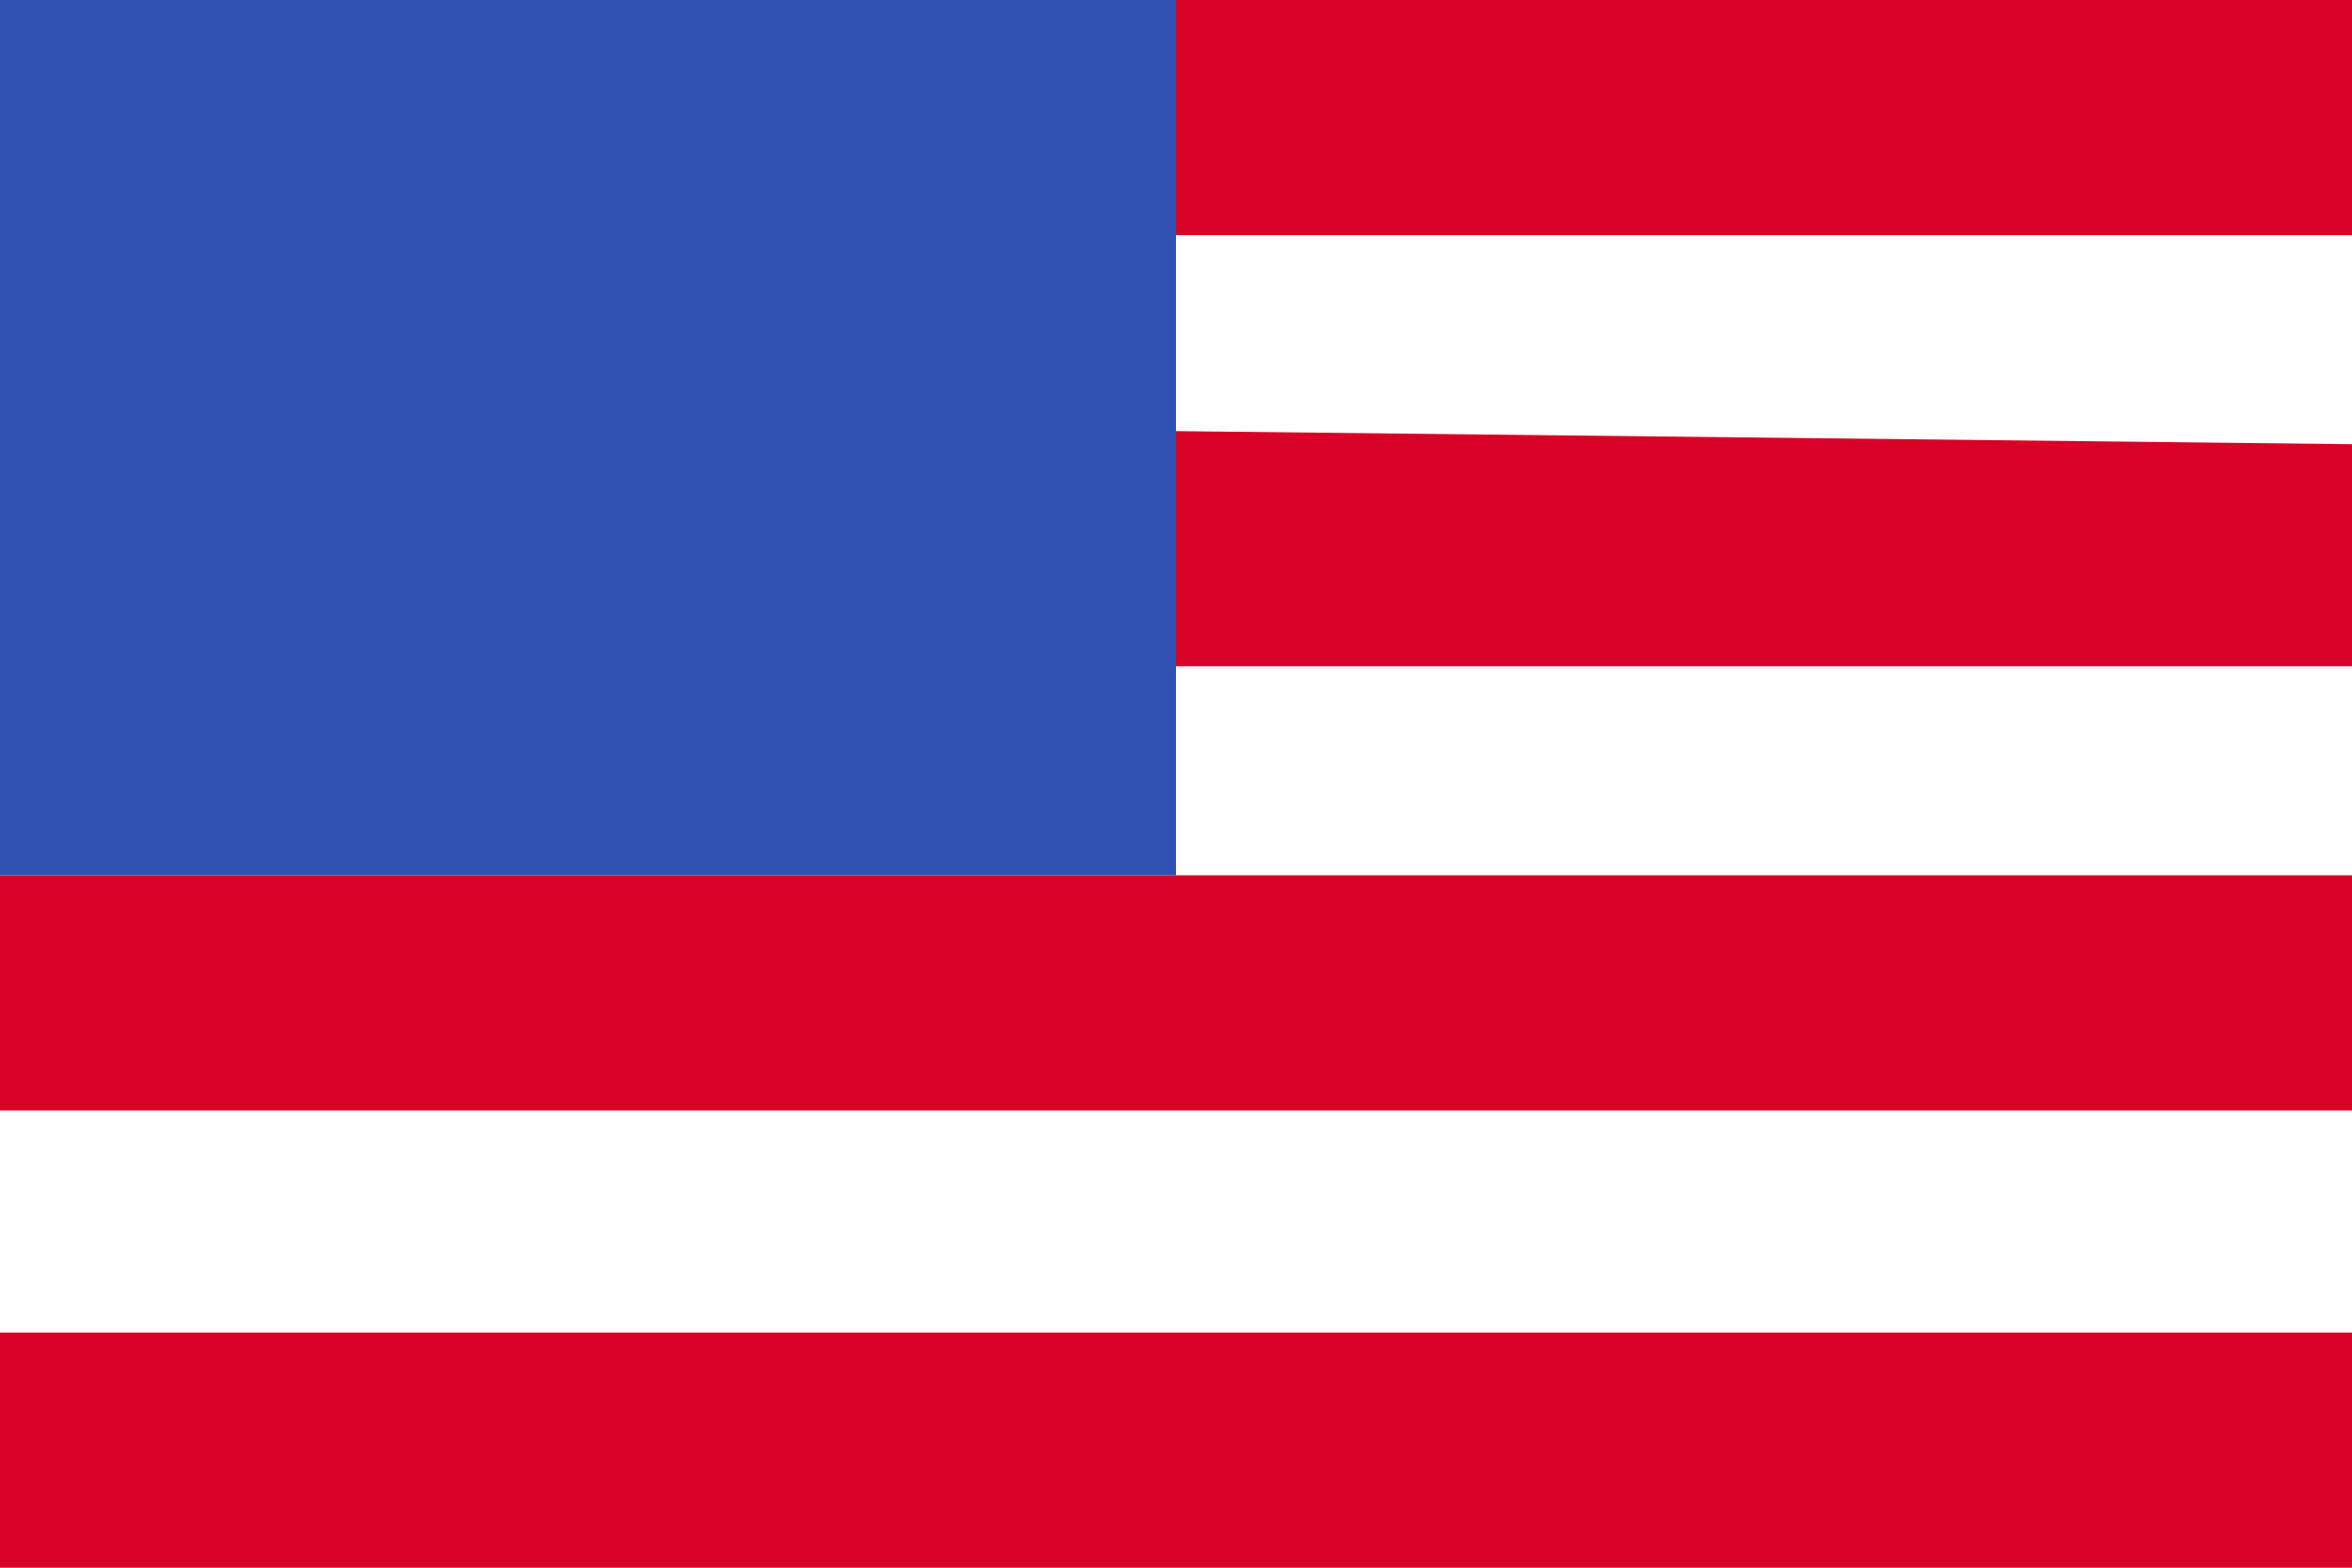
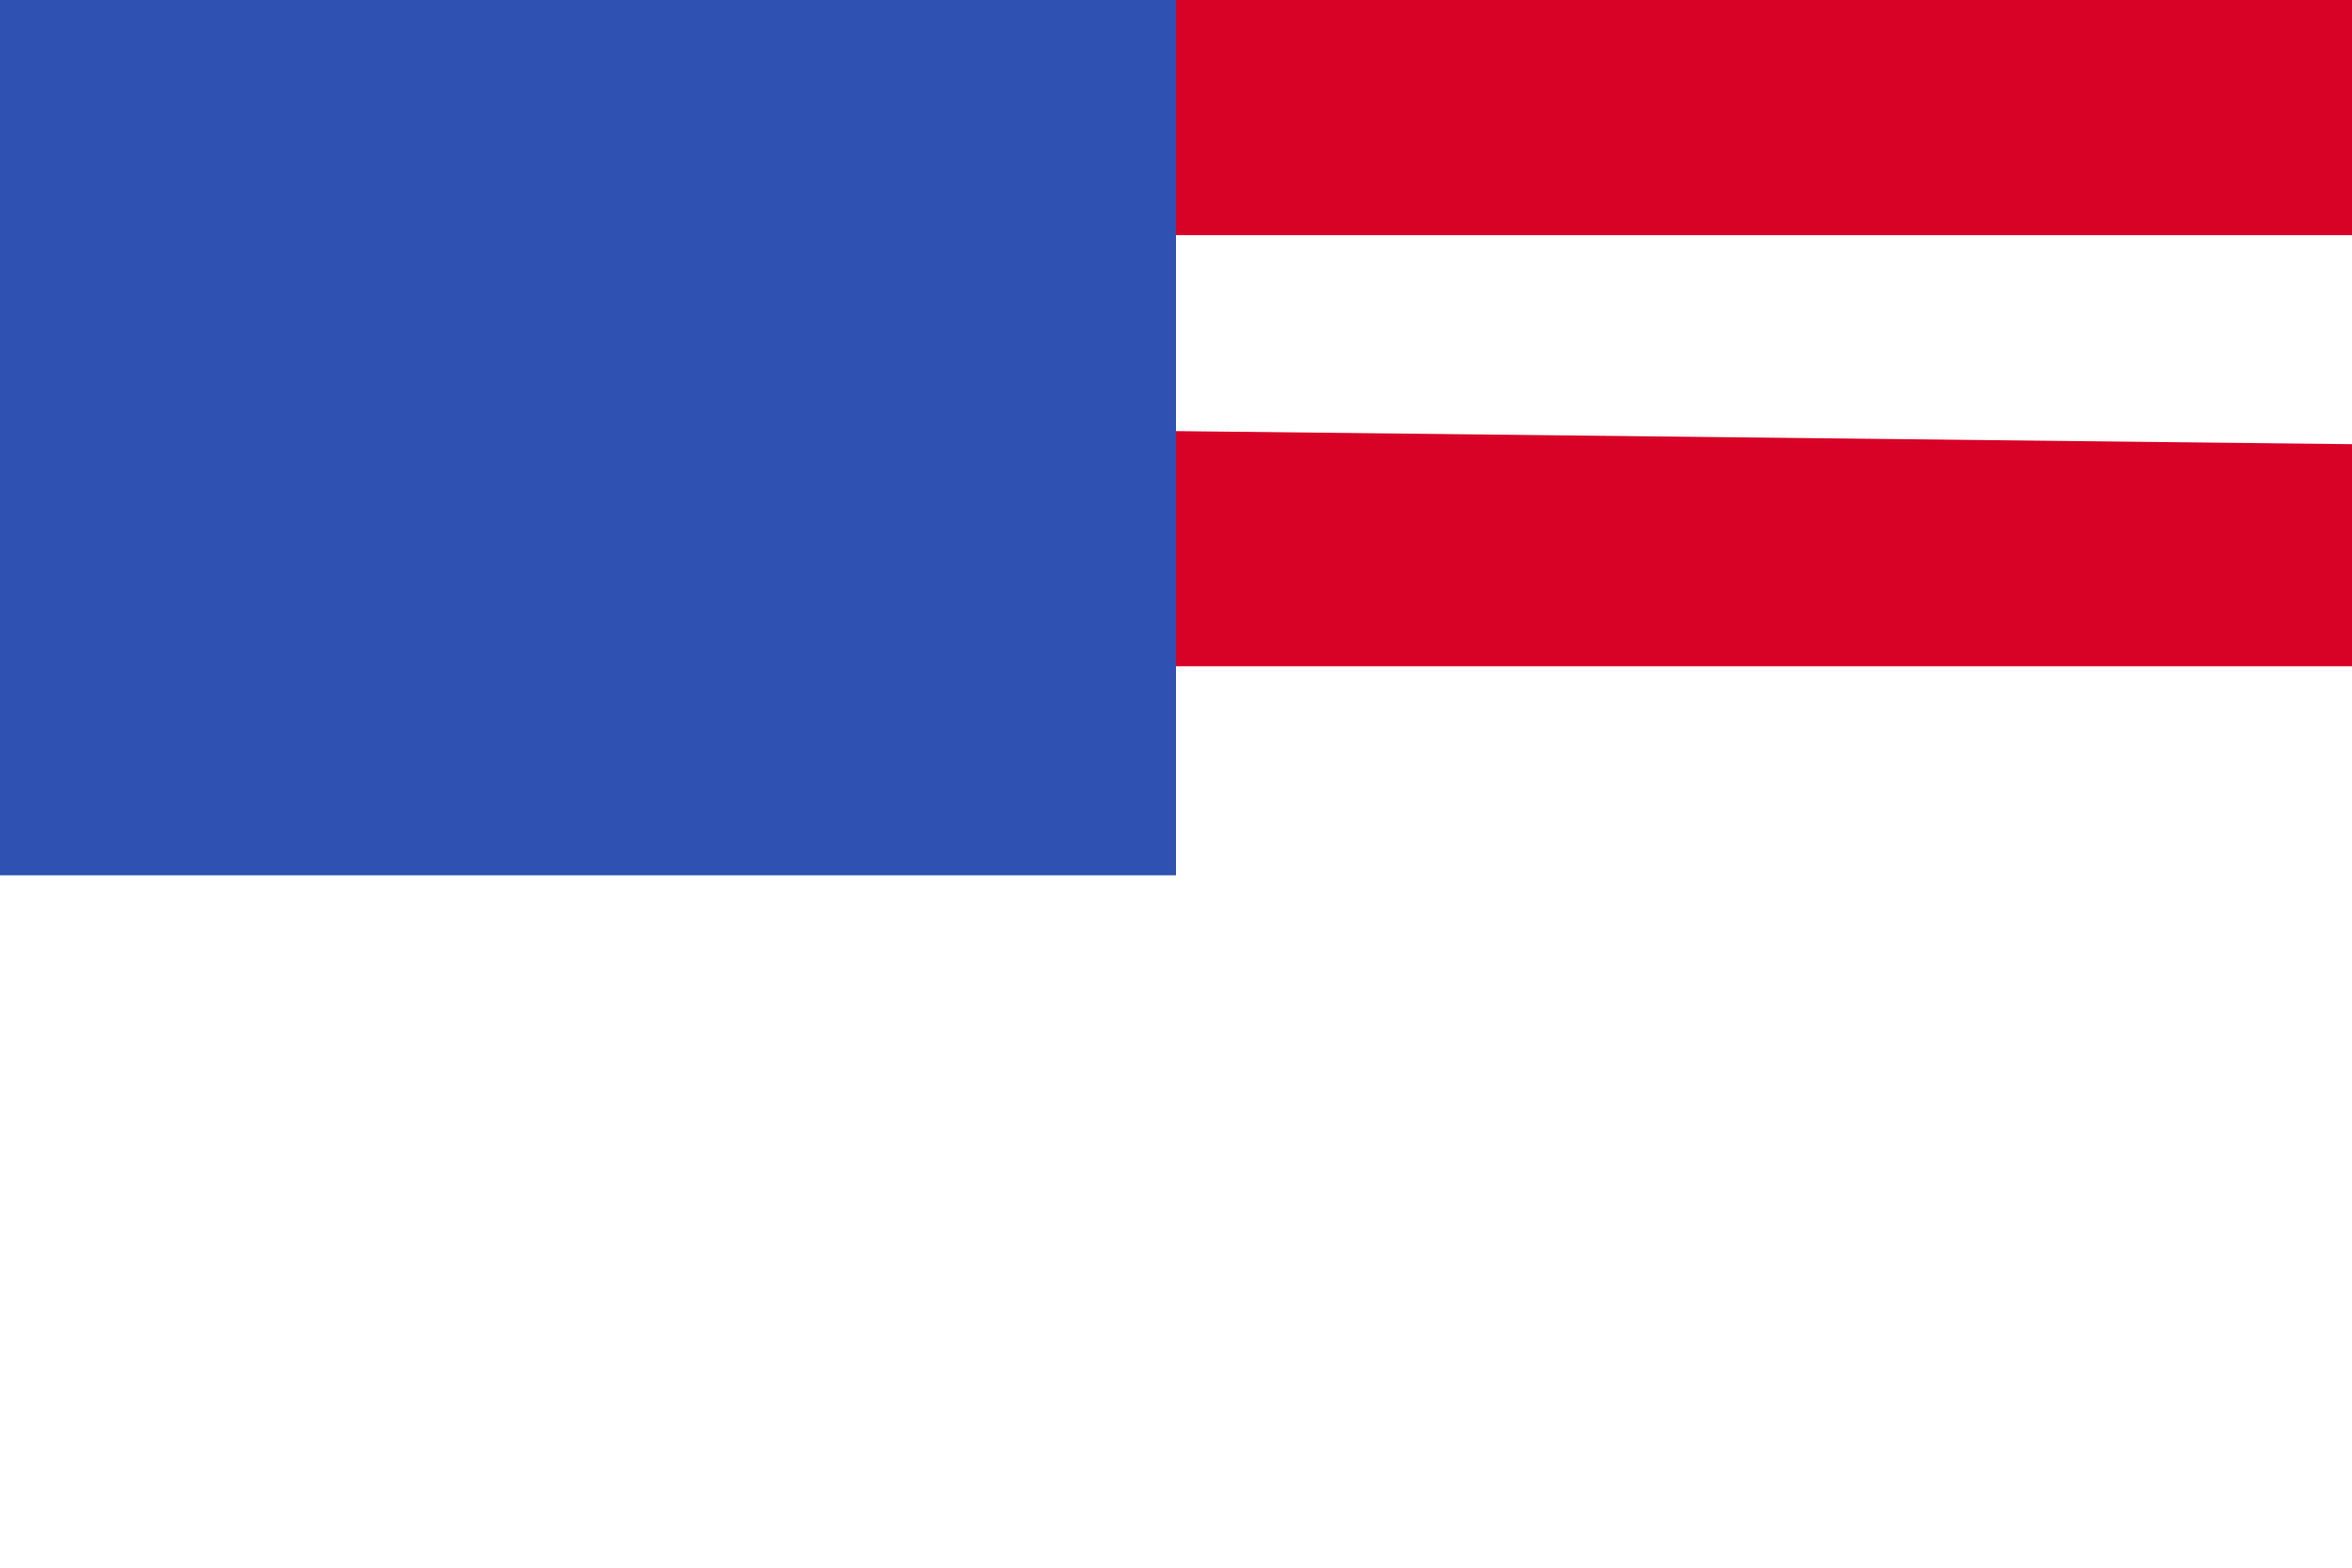
<svg xmlns="http://www.w3.org/2000/svg" id="Ebene_1" version="1.1" viewBox="0 0 18 12">
  <defs>
    <style>
      .st0 {
        fill: #fff;
      }

      .st1 {
        fill: #d80227;
      }

      .st2 {
        fill: #2f52b2;
      }
    </style>
  </defs>
-   <rect class="st0" width="18" height="12" />
-   <rect class="st1" y="10.2" width="18" height="1.8" />
-   <rect class="st1" y="6.7" width="18" height="1.8" />
  <polygon class="st1" points="9 5.1 18 5.1 18 3.4 9 3.3 9 5.1" />
  <path class="st1" d="M9,0s0,0,0,0v1.8s9,0,9,0V0h-9Z" />
  <polygon class="st2" points="0 0 0 6.7 9 6.7 9 0 0 0" />
</svg>